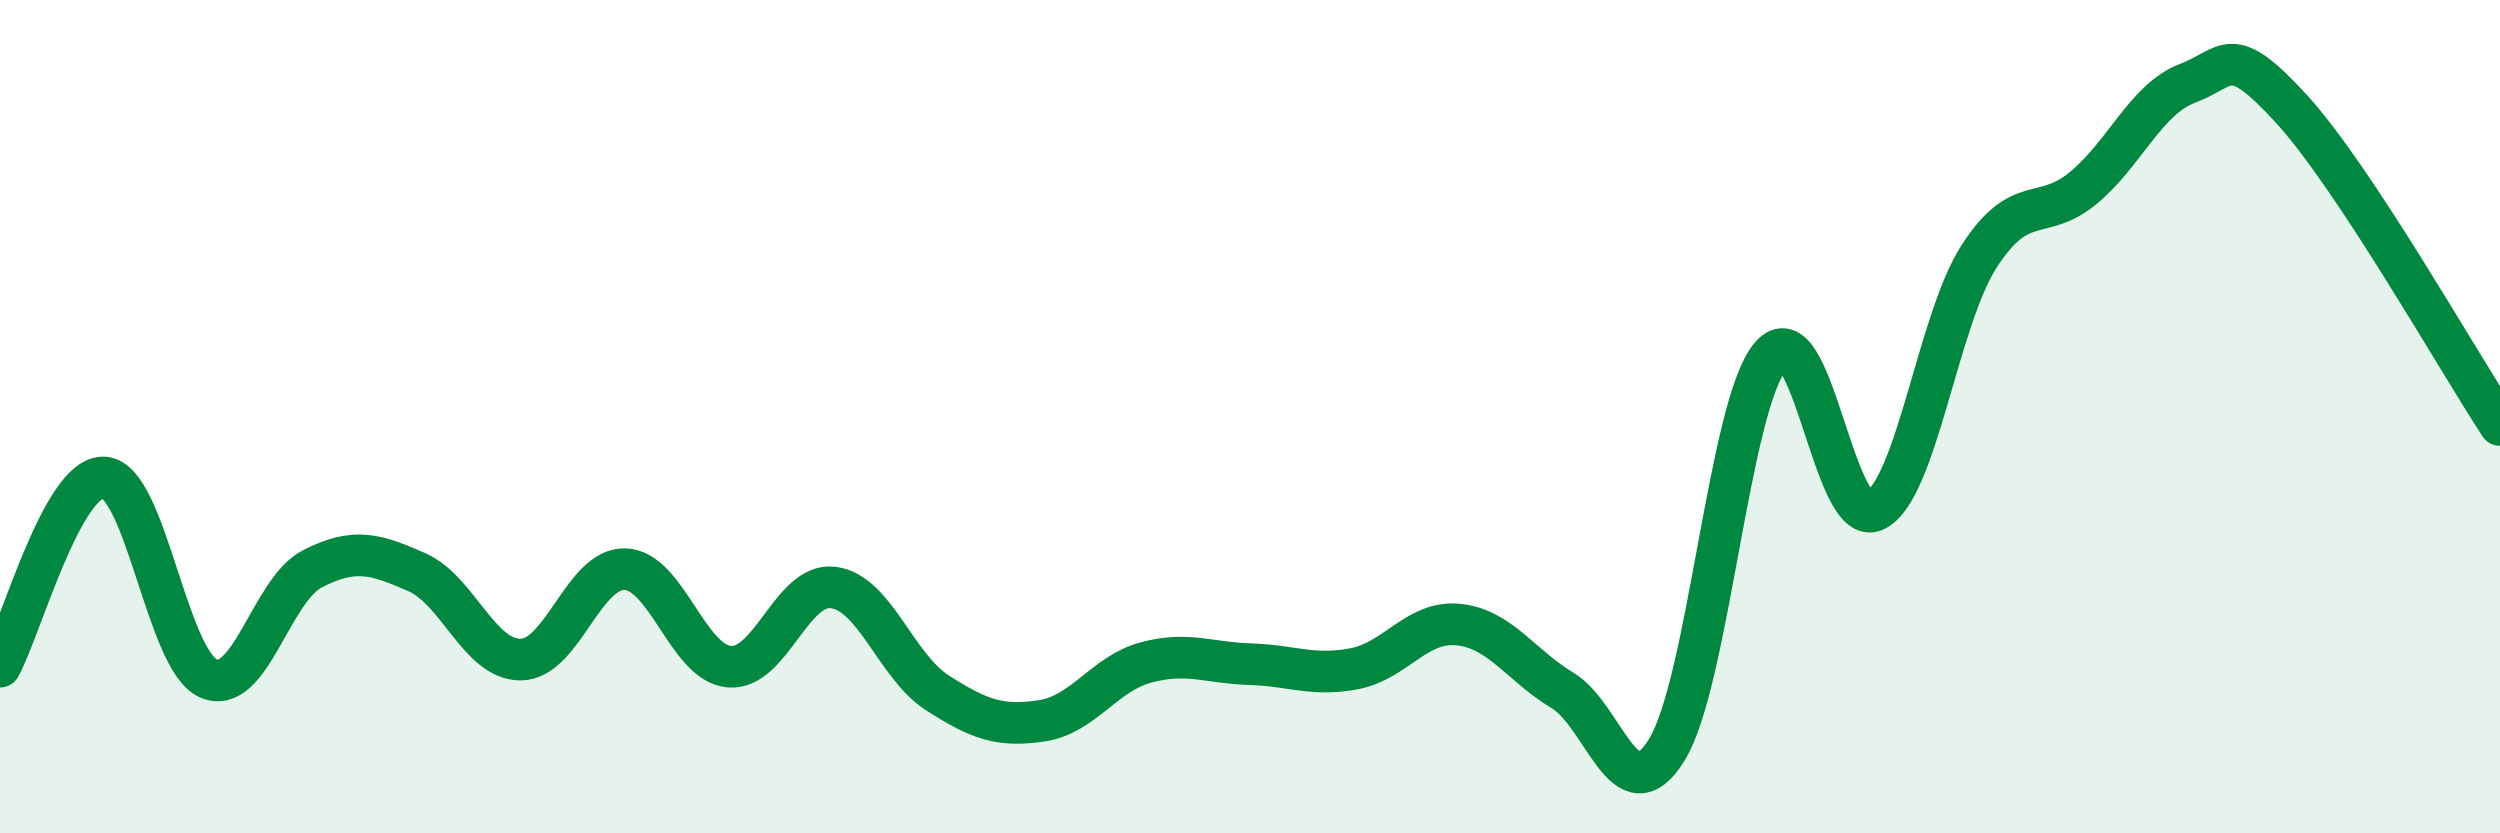
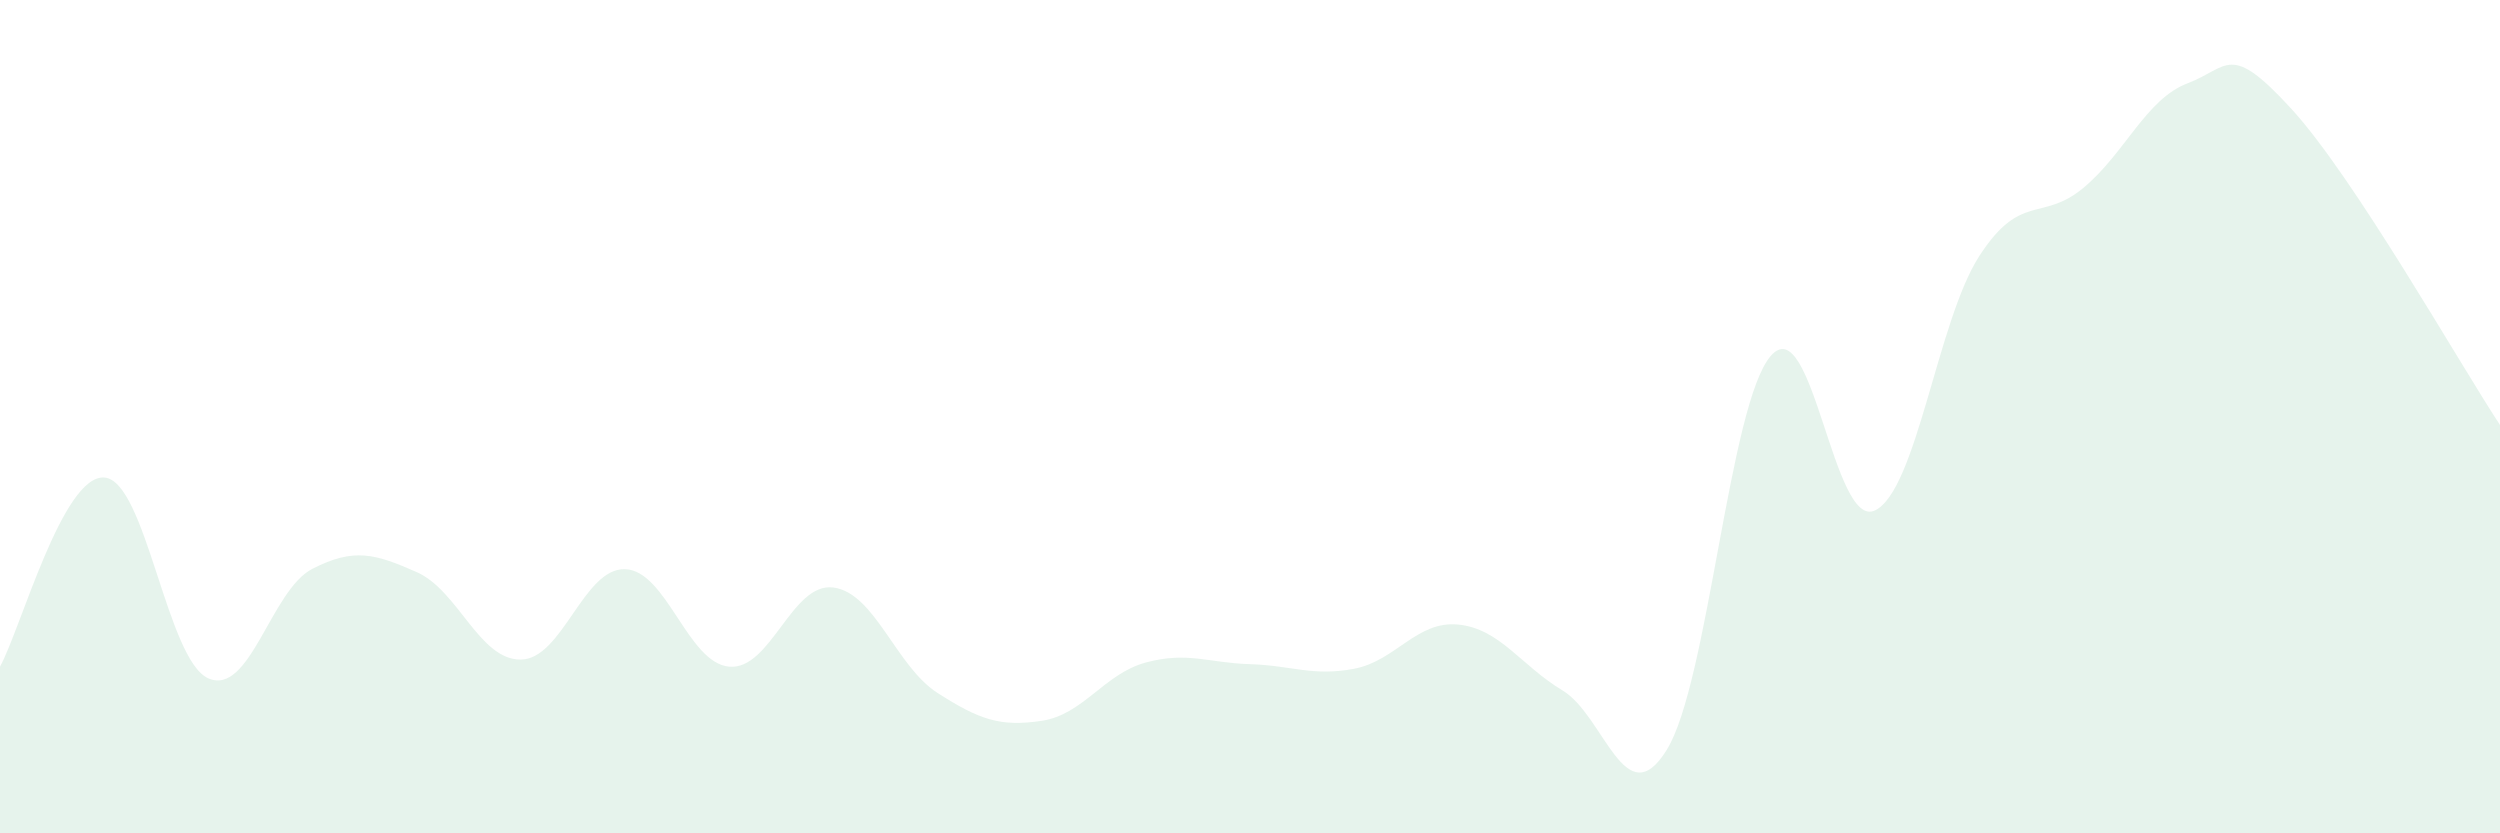
<svg xmlns="http://www.w3.org/2000/svg" width="60" height="20" viewBox="0 0 60 20">
  <path d="M 0,16 C 0.5,15.09 1.5,11.4 2.5,11.46 C 3.5,11.52 4,15.84 5,16.28 C 6,16.72 6.5,14.16 7.5,13.65 C 8.5,13.14 9,13.29 10,13.73 C 11,14.17 11.5,15.84 12.5,15.83 C 13.5,15.82 14,13.63 15,13.66 C 16,13.69 16.5,15.91 17.5,16 C 18.5,16.09 19,13.97 20,14.1 C 21,14.23 21.5,15.99 22.5,16.63 C 23.5,17.27 24,17.45 25,17.3 C 26,17.15 26.5,16.17 27.5,15.9 C 28.5,15.63 29,15.91 30,15.94 C 31,15.97 31.5,16.24 32.5,16.05 C 33.5,15.86 34,14.89 35,14.99 C 36,15.09 36.5,15.97 37.5,16.57 C 38.5,17.17 39,19.61 40,18 C 41,16.39 41.5,9.69 42.5,8.54 C 43.5,7.39 44,12.73 45,12.25 C 46,11.77 46.5,7.7 47.5,6.15 C 48.5,4.6 49,5.34 50,4.51 C 51,3.68 51.5,2.38 52.5,2 C 53.5,1.62 53.5,0.98 55,2.62 C 56.5,4.26 59,8.68 60,10.2L60 20L0 20Z" fill="#008740" opacity="0.1" stroke-linecap="round" stroke-linejoin="round" />
-   <path d="M 0,16 C 0.5,15.09 1.5,11.4 2.5,11.46 C 3.5,11.52 4,15.84 5,16.28 C 6,16.72 6.5,14.16 7.5,13.65 C 8.5,13.14 9,13.29 10,13.73 C 11,14.17 11.5,15.84 12.5,15.83 C 13.5,15.82 14,13.63 15,13.66 C 16,13.69 16.5,15.91 17.5,16 C 18.5,16.09 19,13.97 20,14.1 C 21,14.23 21.5,15.99 22.5,16.63 C 23.5,17.27 24,17.45 25,17.3 C 26,17.15 26.5,16.17 27.5,15.9 C 28.5,15.63 29,15.91 30,15.94 C 31,15.97 31.5,16.24 32.5,16.05 C 33.5,15.86 34,14.89 35,14.99 C 36,15.09 36.5,15.97 37.5,16.57 C 38.5,17.17 39,19.61 40,18 C 41,16.39 41.5,9.69 42.5,8.54 C 43.5,7.39 44,12.73 45,12.25 C 46,11.77 46.5,7.7 47.5,6.15 C 48.5,4.6 49,5.34 50,4.51 C 51,3.68 51.5,2.38 52.5,2 C 53.5,1.62 53.5,0.98 55,2.62 C 56.5,4.26 59,8.68 60,10.2" stroke="#008740" stroke-width="1" fill="none" stroke-linecap="round" stroke-linejoin="round" />
</svg>